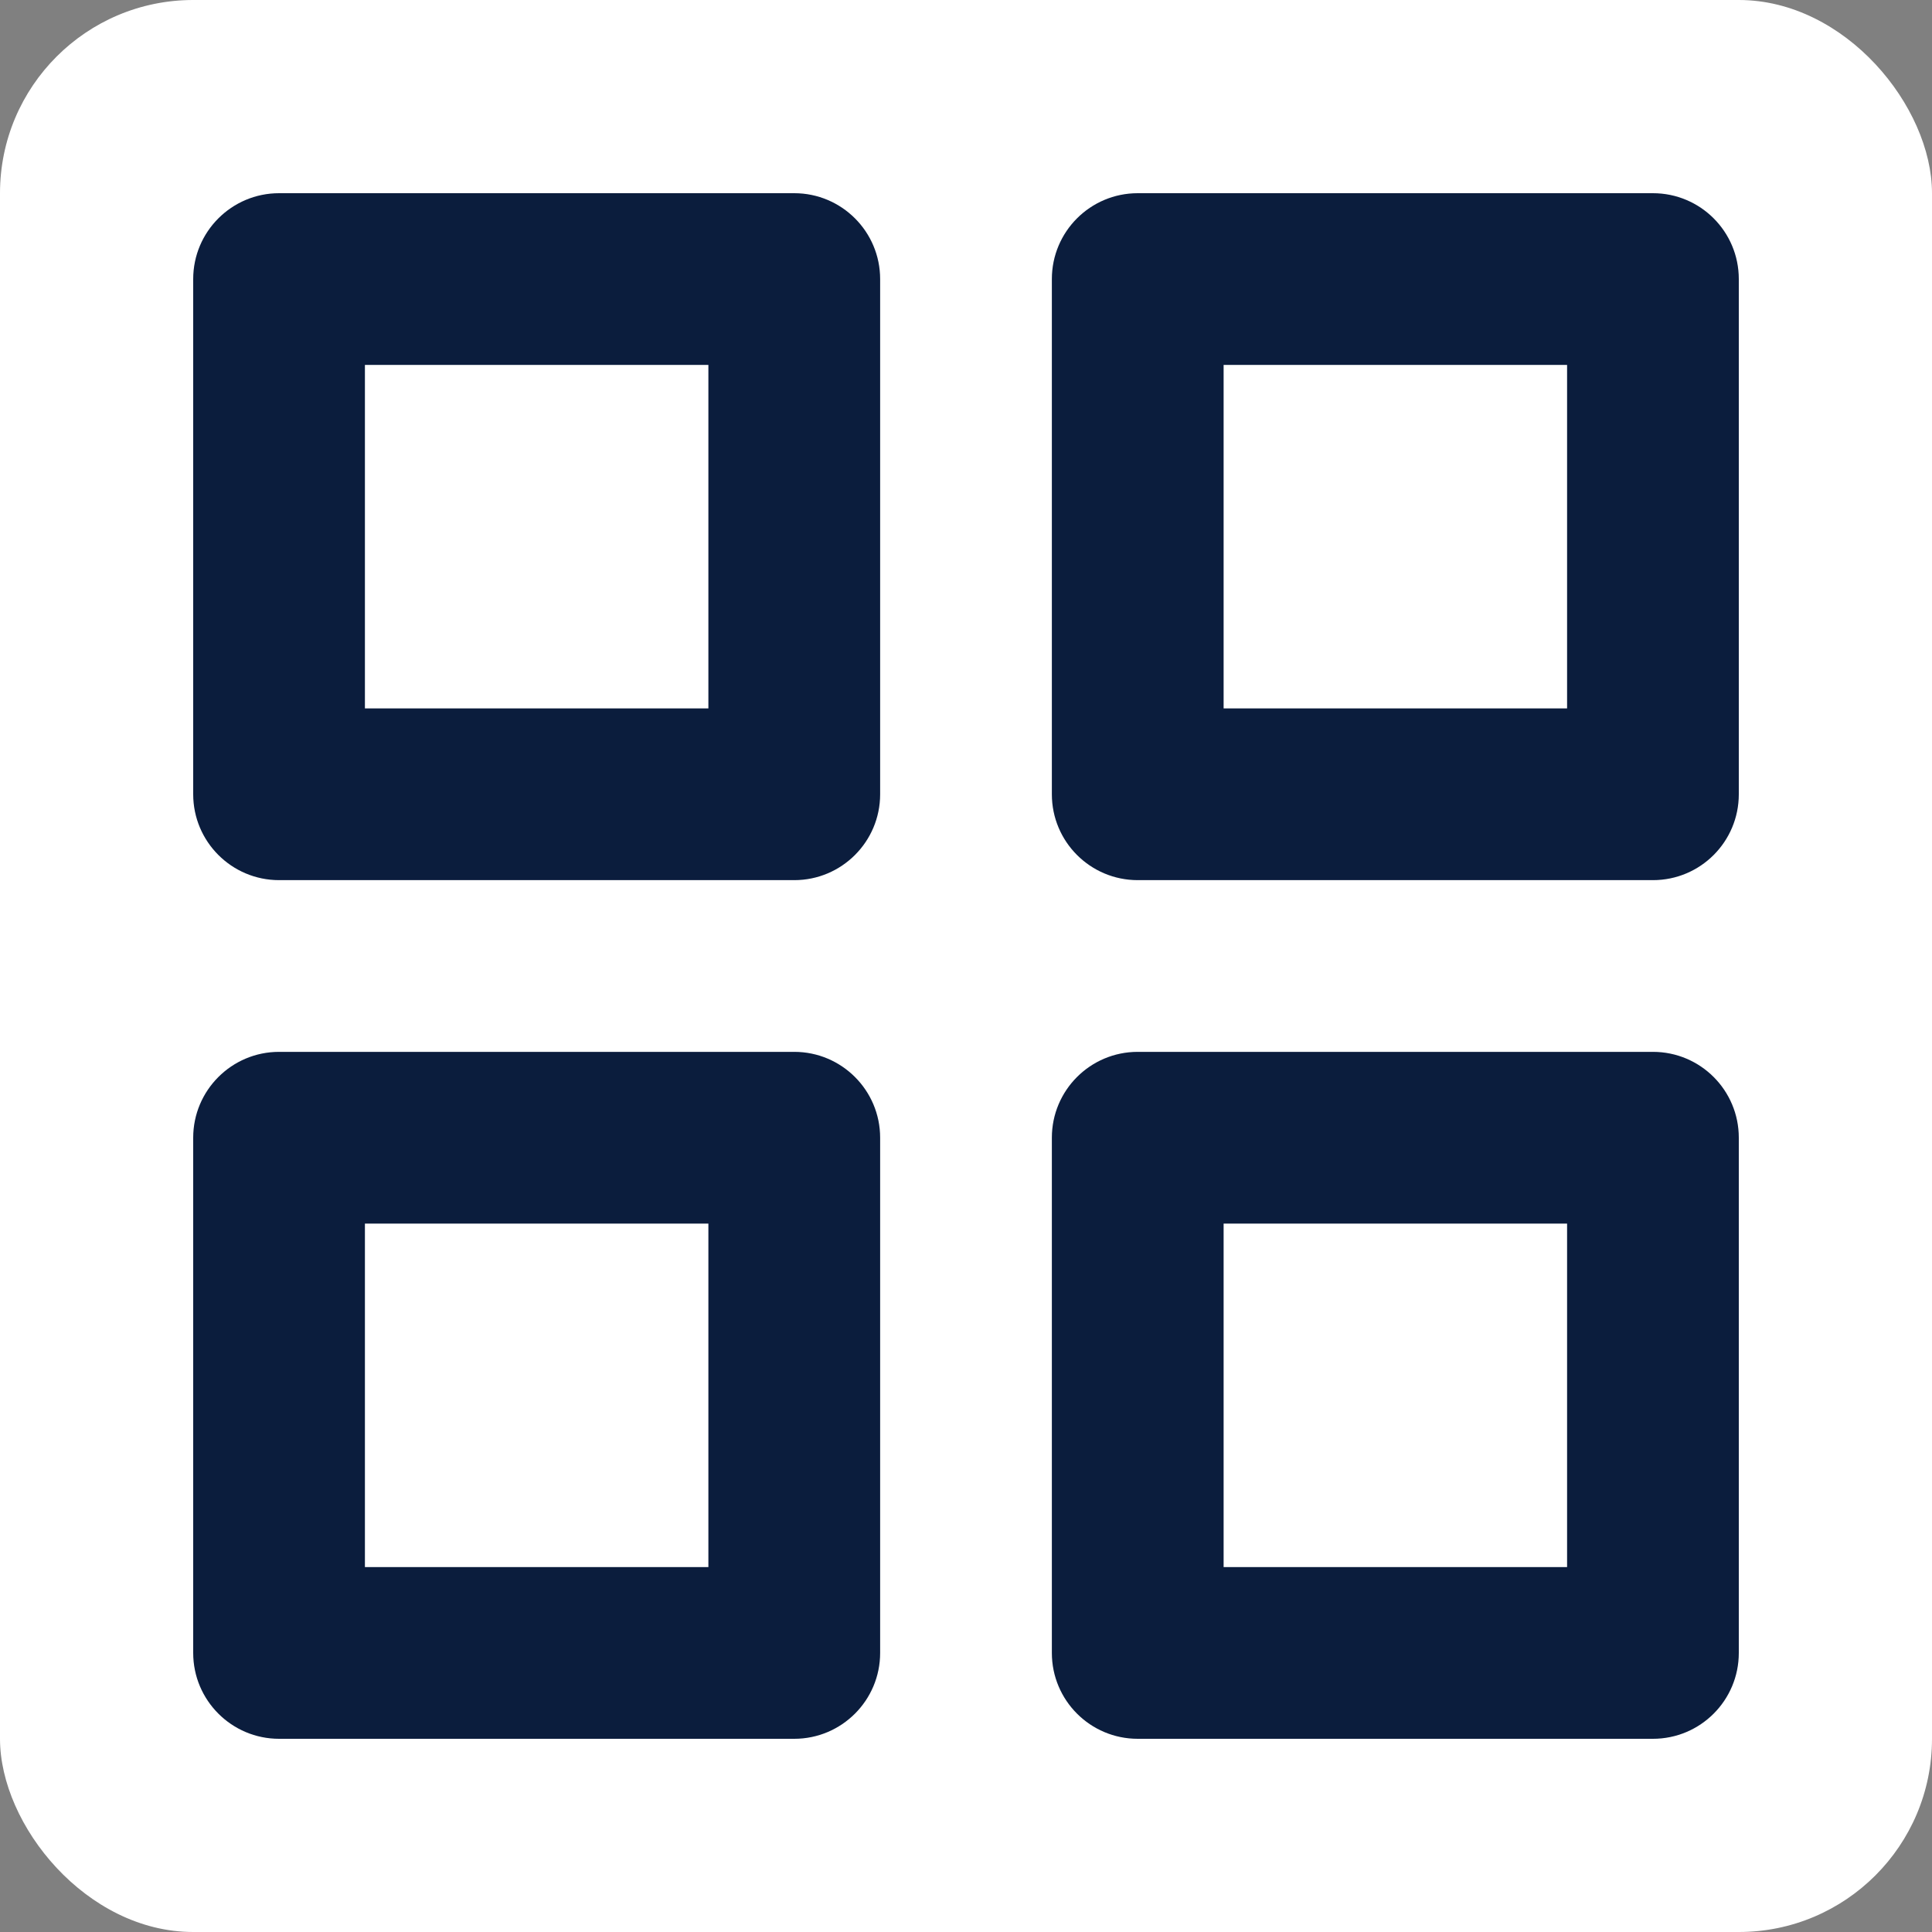
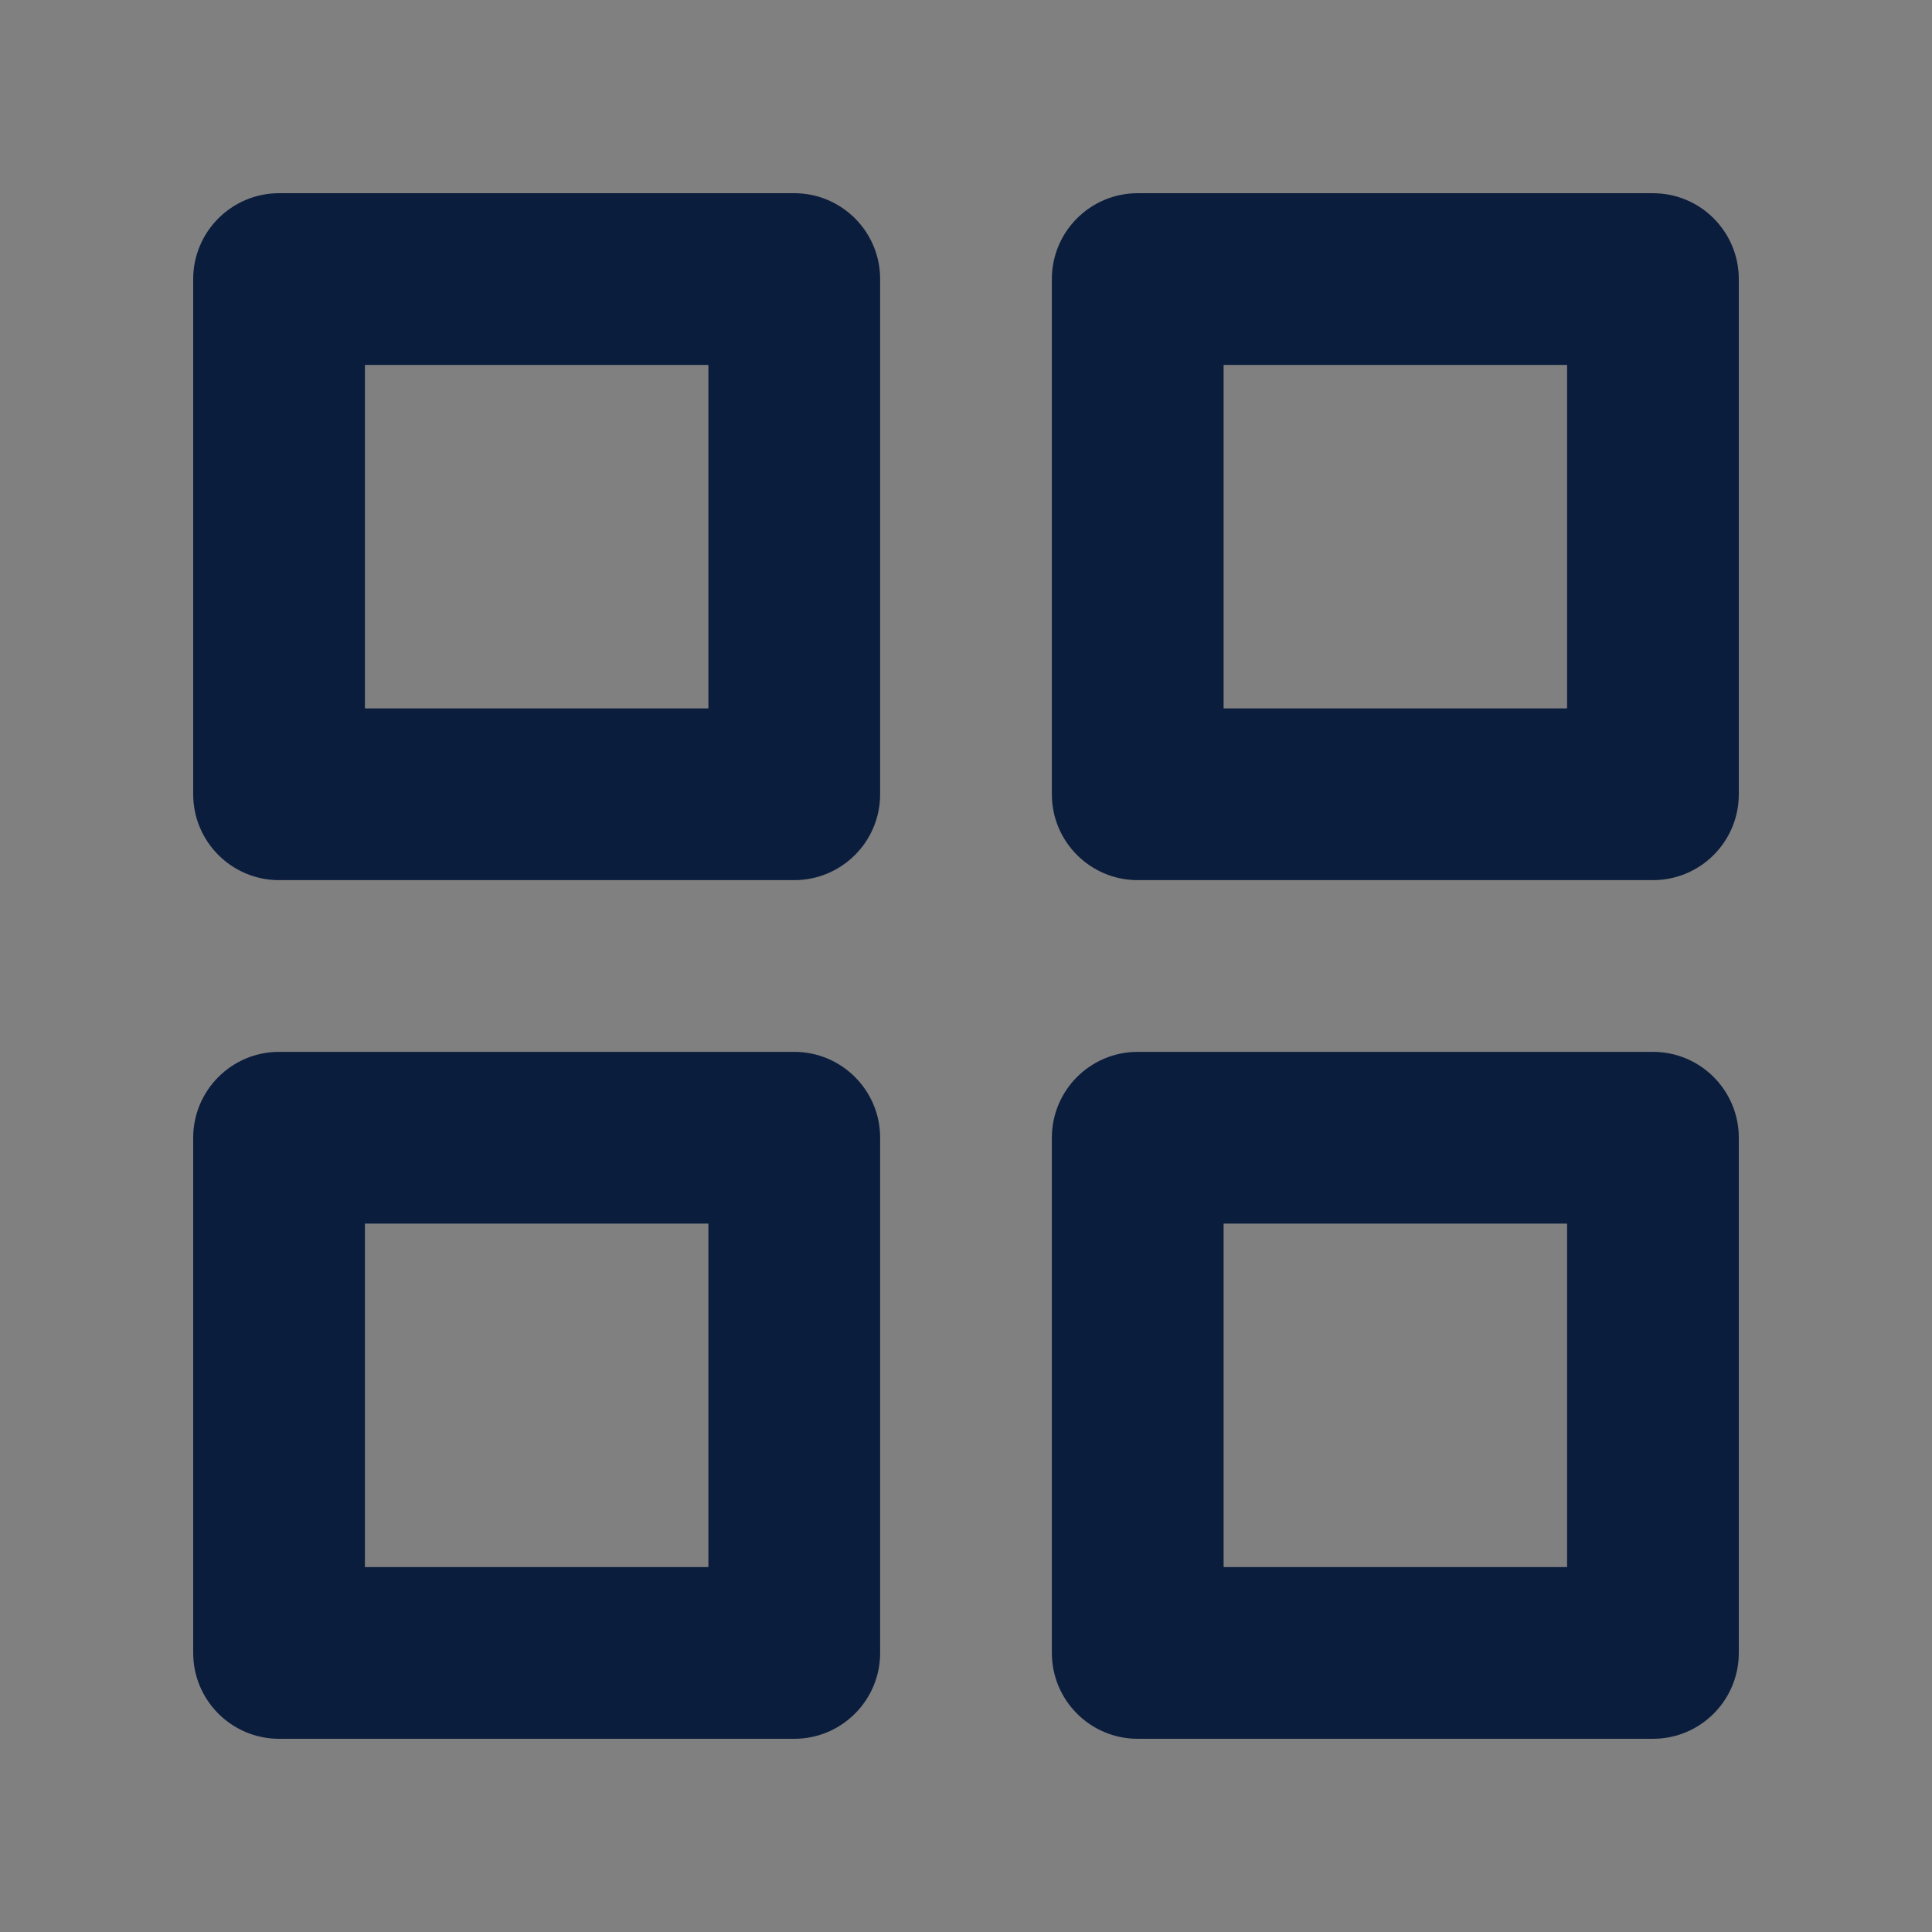
<svg xmlns="http://www.w3.org/2000/svg" width="50" height="50" viewBox="0 0 50 50" fill="none">
  <rect x="0" y="0" width="50" height="50" fill="#808080" stroke="none" />
-   <rect width="50" height="50" rx="5" fill="white" />
  <path d="M20.556 5H7.222C5.996 5 5 5.996 5 7.222V20.556C5 21.782 5.996 22.778 7.222 22.778H20.556C21.782 22.778 22.778 21.782 22.778 20.556V7.222C22.778 5.996 21.782 5 20.556 5ZM18.333 18.333H9.444V9.444H18.333V18.333ZM29.444 22.778H42.778C44.007 22.778 45 21.782 45 20.556V7.222C45 5.996 44.007 5 42.778 5H29.444C28.216 5 27.222 5.996 27.222 7.222V20.556C27.222 21.782 28.216 22.778 29.444 22.778ZM31.667 9.444H40.556V18.333H31.667V9.444ZM5 42.778C5 44.004 5.996 45 7.222 45H20.556C21.782 45 22.778 44.004 22.778 42.778V29.444C22.778 28.218 21.782 27.222 20.556 27.222H7.222C5.996 27.222 5 28.218 5 29.444V42.778ZM9.444 31.667H18.333V40.556H9.444V31.667ZM27.222 42.778C27.222 44.004 28.216 45 29.444 45H42.778C44.007 45 45 44.004 45 42.778V29.444C45 28.218 44.007 27.222 42.778 27.222H29.444C28.216 27.222 27.222 28.218 27.222 29.444V42.778ZM31.667 31.667H40.556V40.556H31.667V31.667Z" fill="#0B1D3D" />
</svg>